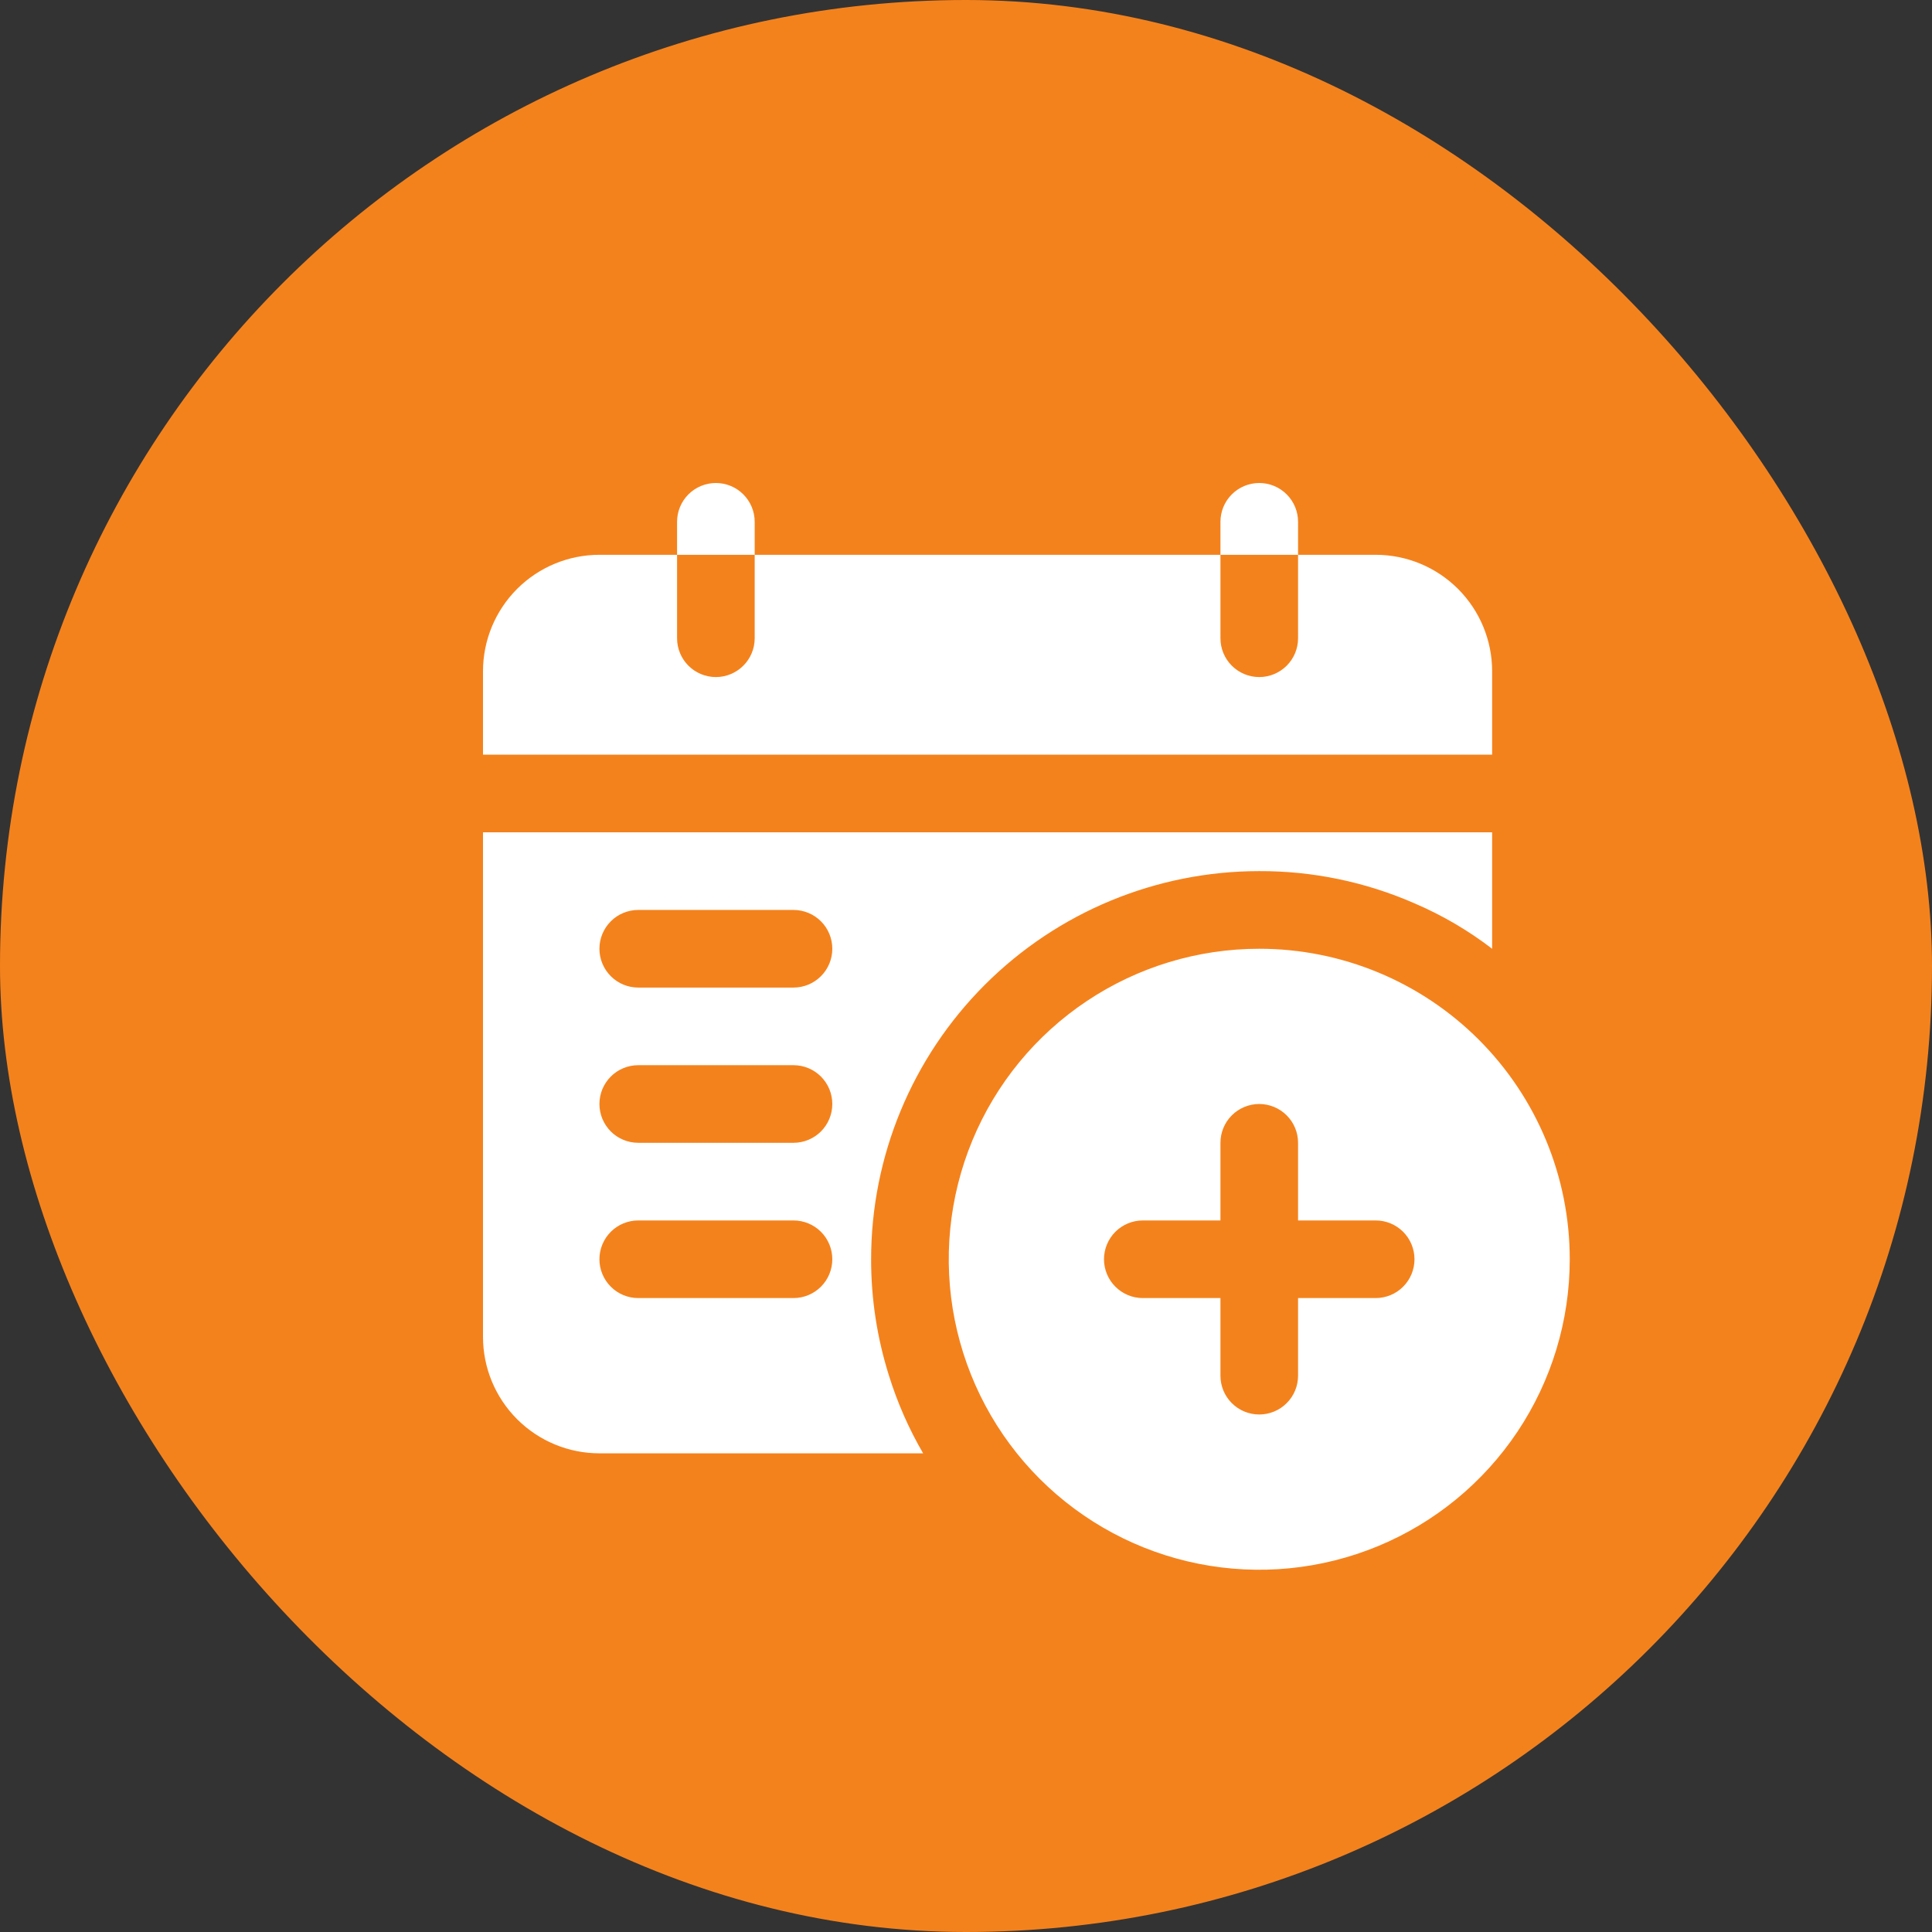
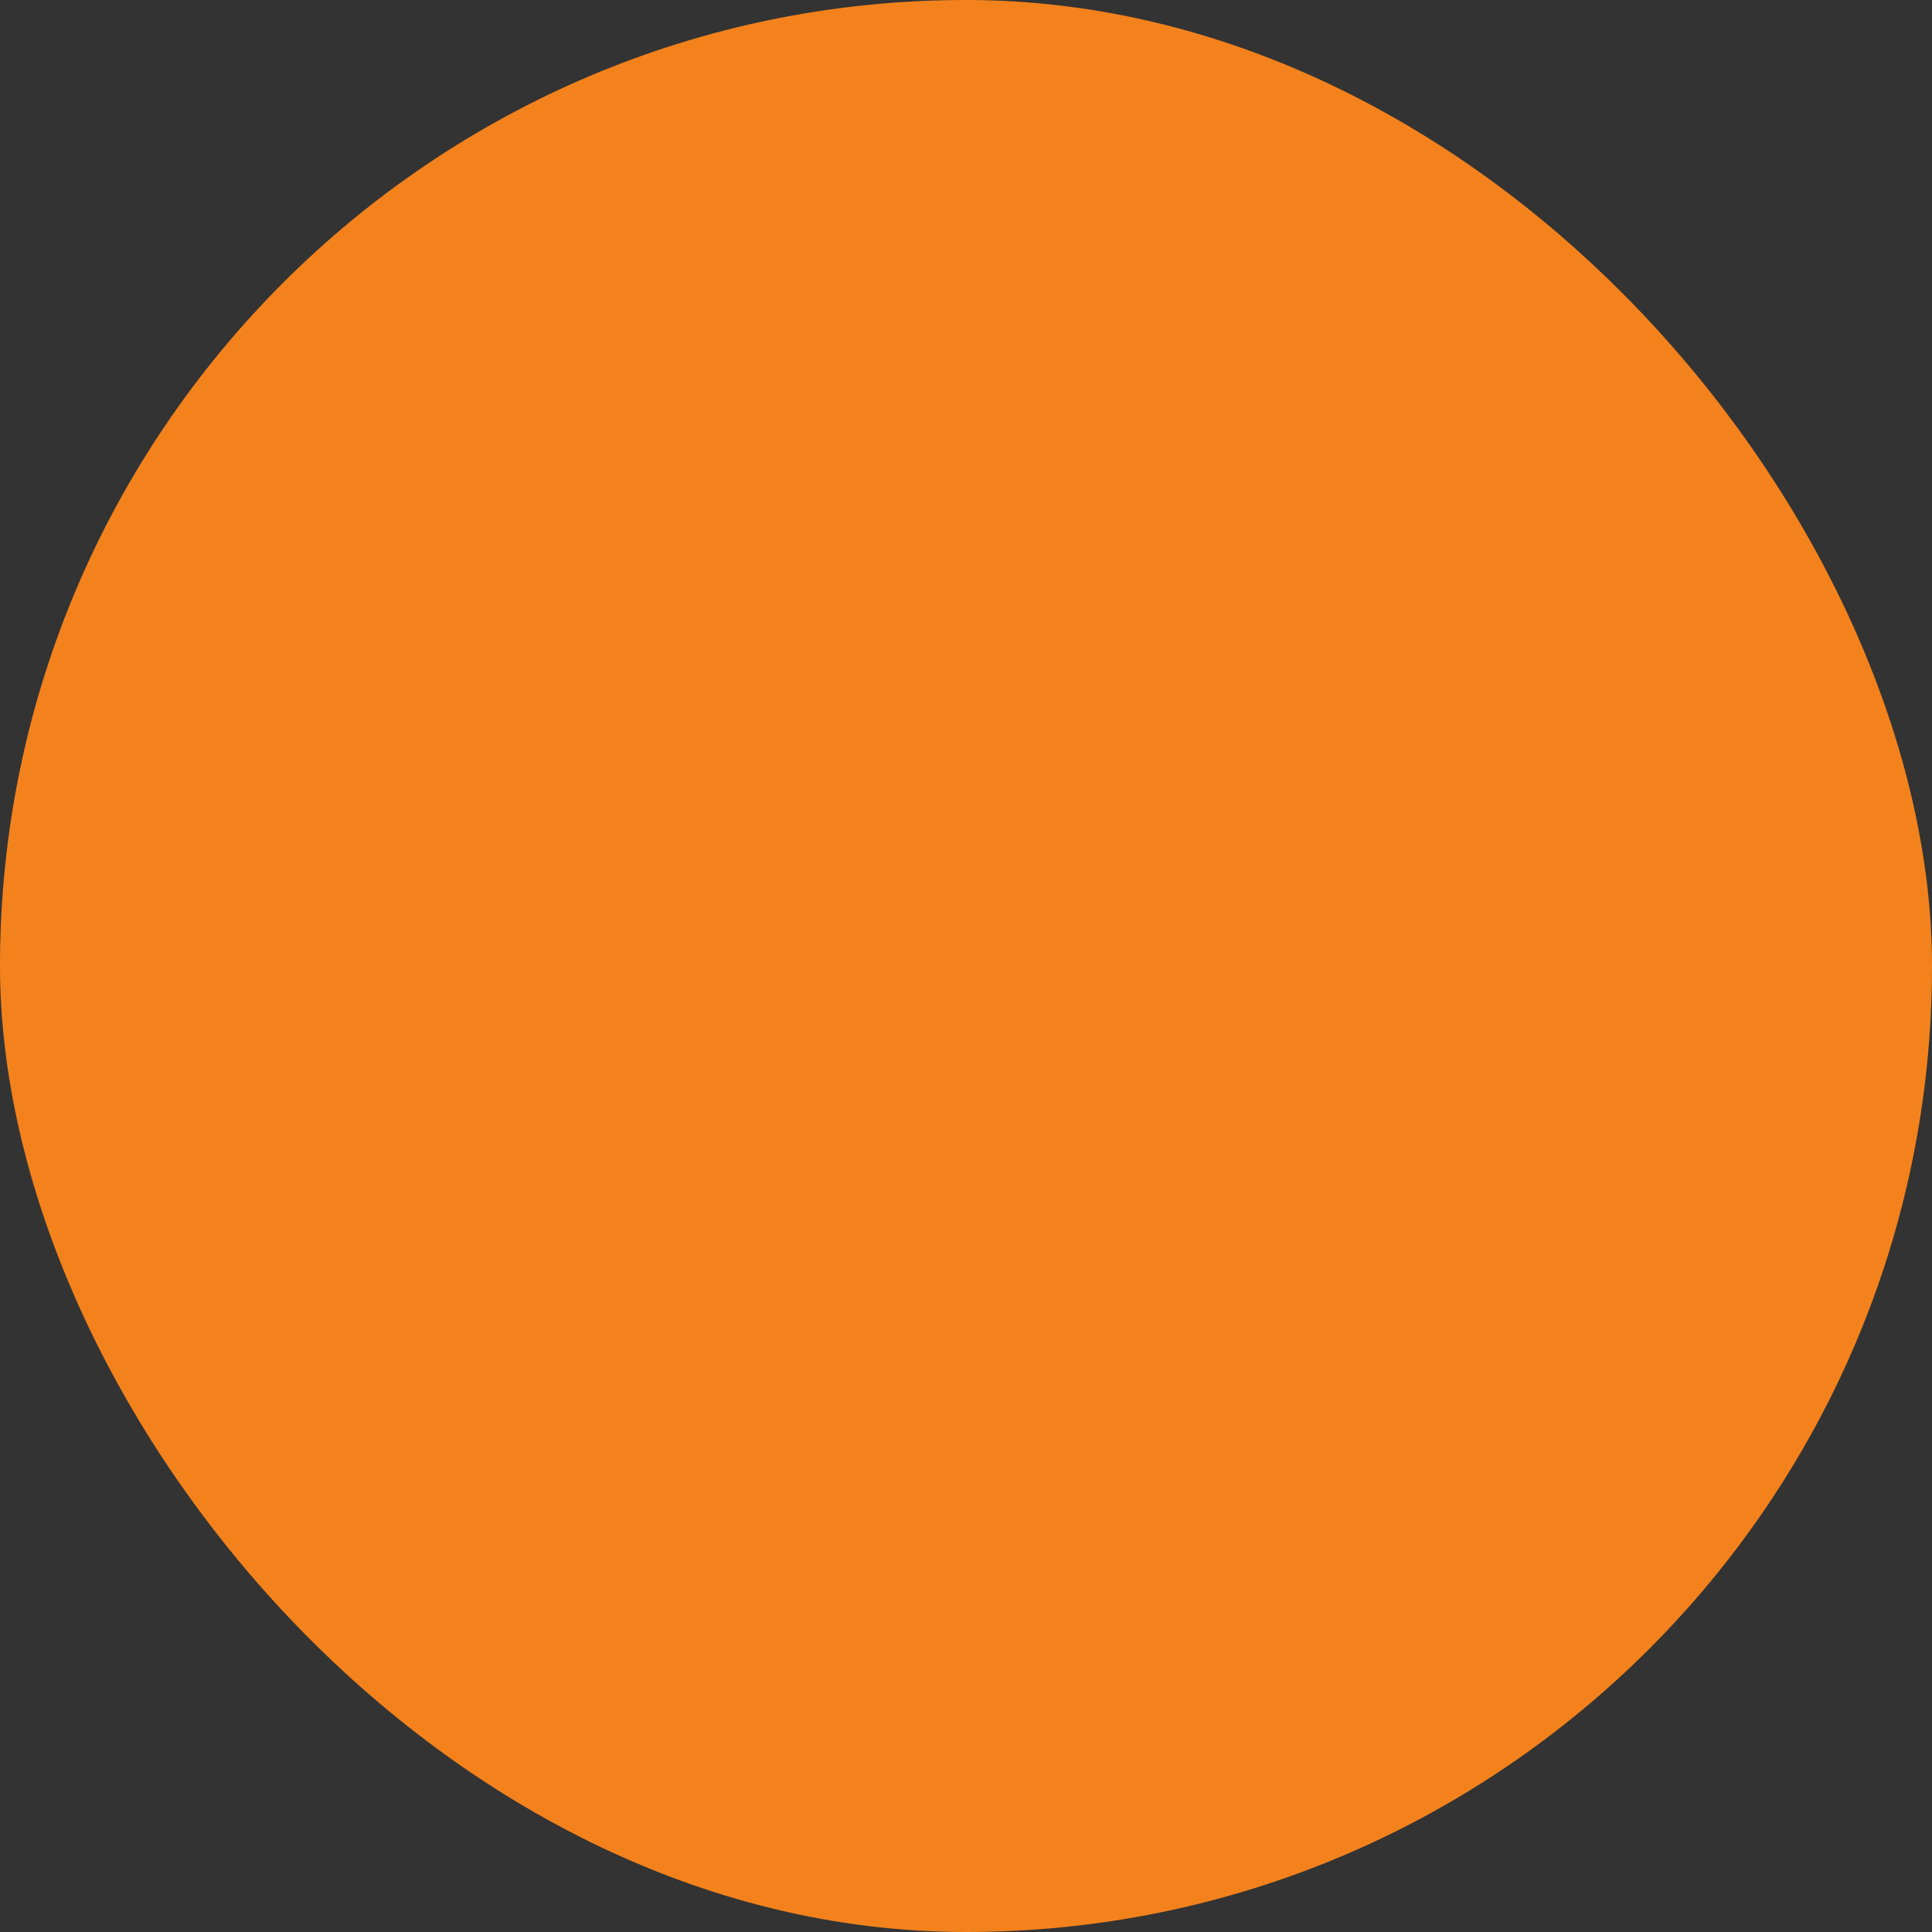
<svg xmlns="http://www.w3.org/2000/svg" width="80" height="80" viewBox="0 0 80 80" fill="none">
  <rect x="0" y="0" width="80" height="80" fill="#333333" stroke="none" />
  <rect width="80" height="80" rx="40" fill="#F4821C" />
-   <path d="M23.214 31.25H20V27.795C20 26.516 20.508 25.29 21.412 24.385C22.316 23.481 23.543 22.973 24.821 22.973H28.036V26.429C28.036 26.855 28.205 27.264 28.506 27.565C28.808 27.866 29.217 28.036 29.643 28.036C30.069 28.036 30.478 27.866 30.779 27.565C31.081 27.264 31.25 26.855 31.25 26.429V22.973H50.536V26.429C50.536 26.855 50.705 27.264 51.006 27.565C51.308 27.866 51.717 28.036 52.143 28.036C52.569 28.036 52.978 27.866 53.279 27.565C53.581 27.264 53.75 26.855 53.75 26.429V22.973H56.964C58.243 22.973 59.469 23.481 60.373 24.385C61.278 25.29 61.786 26.516 61.786 27.795V31.25H23.214ZM36.811 56.964C37.16 58.086 37.634 59.164 38.225 60.179H24.821C23.543 60.179 22.316 59.671 21.412 58.766C20.508 57.862 20 56.636 20 55.357V34.464H61.786V39.286C60.797 38.527 59.717 37.895 58.571 37.405C56.545 36.518 54.355 36.063 52.143 36.071C47.88 36.071 43.793 37.765 40.779 40.779C37.765 43.793 36.071 47.88 36.071 52.143C36.069 53.778 36.318 55.405 36.811 56.964ZM24.821 39.286C24.821 39.712 24.991 40.121 25.292 40.422C25.593 40.724 26.002 40.893 26.429 40.893H32.857C33.283 40.893 33.692 40.724 33.994 40.422C34.295 40.121 34.464 39.712 34.464 39.286C34.464 38.859 34.295 38.451 33.994 38.149C33.692 37.848 33.283 37.679 32.857 37.679H26.429C26.002 37.679 25.593 37.848 25.292 38.149C24.991 38.451 24.821 38.859 24.821 39.286ZM24.821 45.714C24.821 46.141 24.991 46.549 25.292 46.851C25.593 47.152 26.002 47.321 26.429 47.321H32.857C33.283 47.321 33.692 47.152 33.994 46.851C34.295 46.549 34.464 46.141 34.464 45.714C34.464 45.288 34.295 44.879 33.994 44.578C33.692 44.276 33.283 44.107 32.857 44.107H26.429C26.002 44.107 25.593 44.276 25.292 44.578C24.991 44.879 24.821 45.288 24.821 45.714ZM24.821 52.143C24.821 52.569 24.991 52.978 25.292 53.279C25.593 53.581 26.002 53.75 26.429 53.75H32.857C33.283 53.75 33.692 53.581 33.994 53.279C34.295 52.978 34.464 52.569 34.464 52.143C34.464 51.717 34.295 51.308 33.994 51.006C33.692 50.705 33.283 50.536 32.857 50.536H26.429C26.002 50.536 25.593 50.705 25.292 51.006C24.991 51.308 24.821 51.717 24.821 52.143ZM31.25 21.607C31.25 21.181 31.081 20.772 30.779 20.471C30.478 20.169 30.069 20 29.643 20C29.217 20 28.808 20.169 28.506 20.471C28.205 20.772 28.036 21.181 28.036 21.607V22.973H31.25V21.607ZM53.75 21.607C53.75 21.181 53.581 20.772 53.279 20.471C52.978 20.169 52.569 20 52.143 20C51.717 20 51.308 20.169 51.006 20.471C50.705 20.772 50.536 21.181 50.536 21.607V22.973H53.75V21.607ZM65 52.143C65 54.686 64.246 57.172 62.833 59.286C61.42 61.4 59.412 63.048 57.063 64.021C54.714 64.994 52.129 65.249 49.635 64.753C47.141 64.257 44.85 63.032 43.051 61.234C41.253 59.436 40.029 57.145 39.533 54.651C39.037 52.157 39.291 49.572 40.264 47.223C41.237 44.873 42.886 42.865 45 41.453C47.114 40.04 49.6 39.286 52.143 39.286C55.553 39.286 58.823 40.64 61.234 43.051C63.645 45.463 65 48.733 65 52.143ZM58.571 52.143C58.571 51.717 58.402 51.308 58.101 51.006C57.799 50.705 57.391 50.536 56.964 50.536H53.75V47.321C53.75 46.895 53.581 46.486 53.279 46.185C52.978 45.884 52.569 45.714 52.143 45.714C51.717 45.714 51.308 45.884 51.006 46.185C50.705 46.486 50.536 46.895 50.536 47.321V50.536H47.321C46.895 50.536 46.486 50.705 46.185 51.006C45.884 51.308 45.714 51.717 45.714 52.143C45.714 52.569 45.884 52.978 46.185 53.279C46.486 53.581 46.895 53.75 47.321 53.75H50.536V56.964C50.536 57.391 50.705 57.799 51.006 58.101C51.308 58.402 51.717 58.571 52.143 58.571C52.569 58.571 52.978 58.402 53.279 58.101C53.581 57.799 53.75 57.391 53.75 56.964V53.75H56.964C57.391 53.75 57.799 53.581 58.101 53.279C58.402 52.978 58.571 52.569 58.571 52.143Z" fill="white" />
</svg>